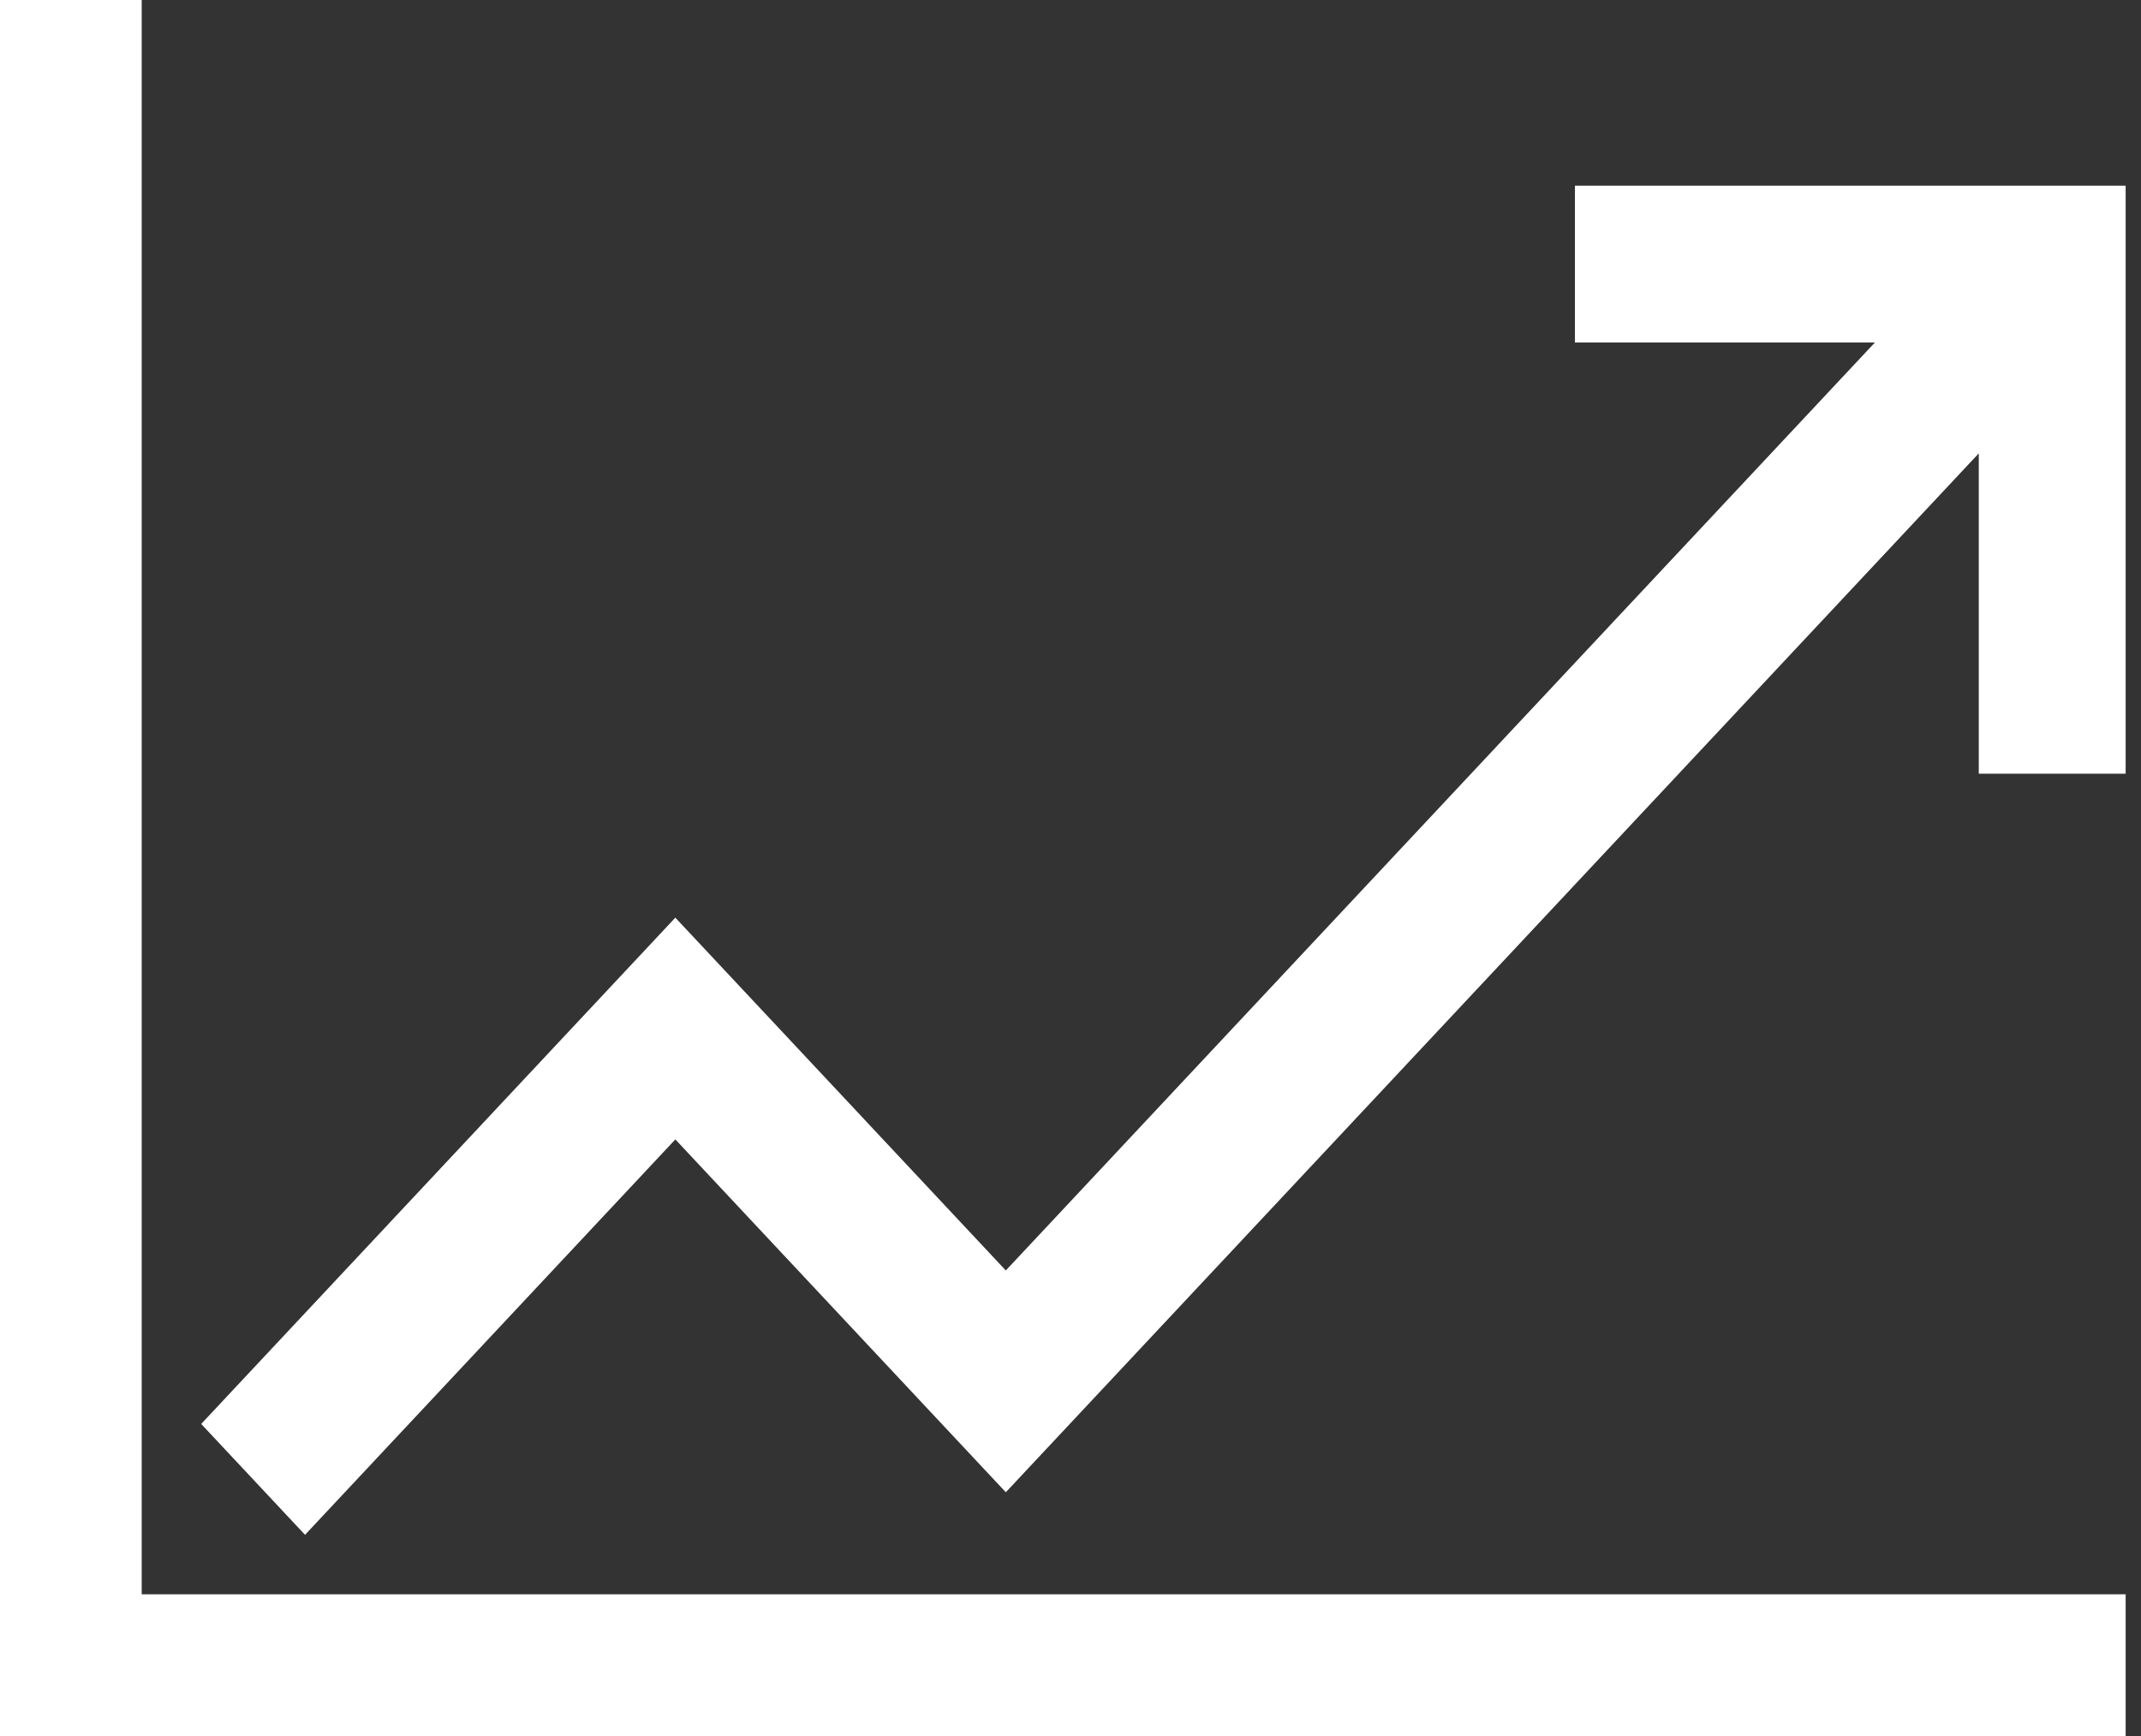
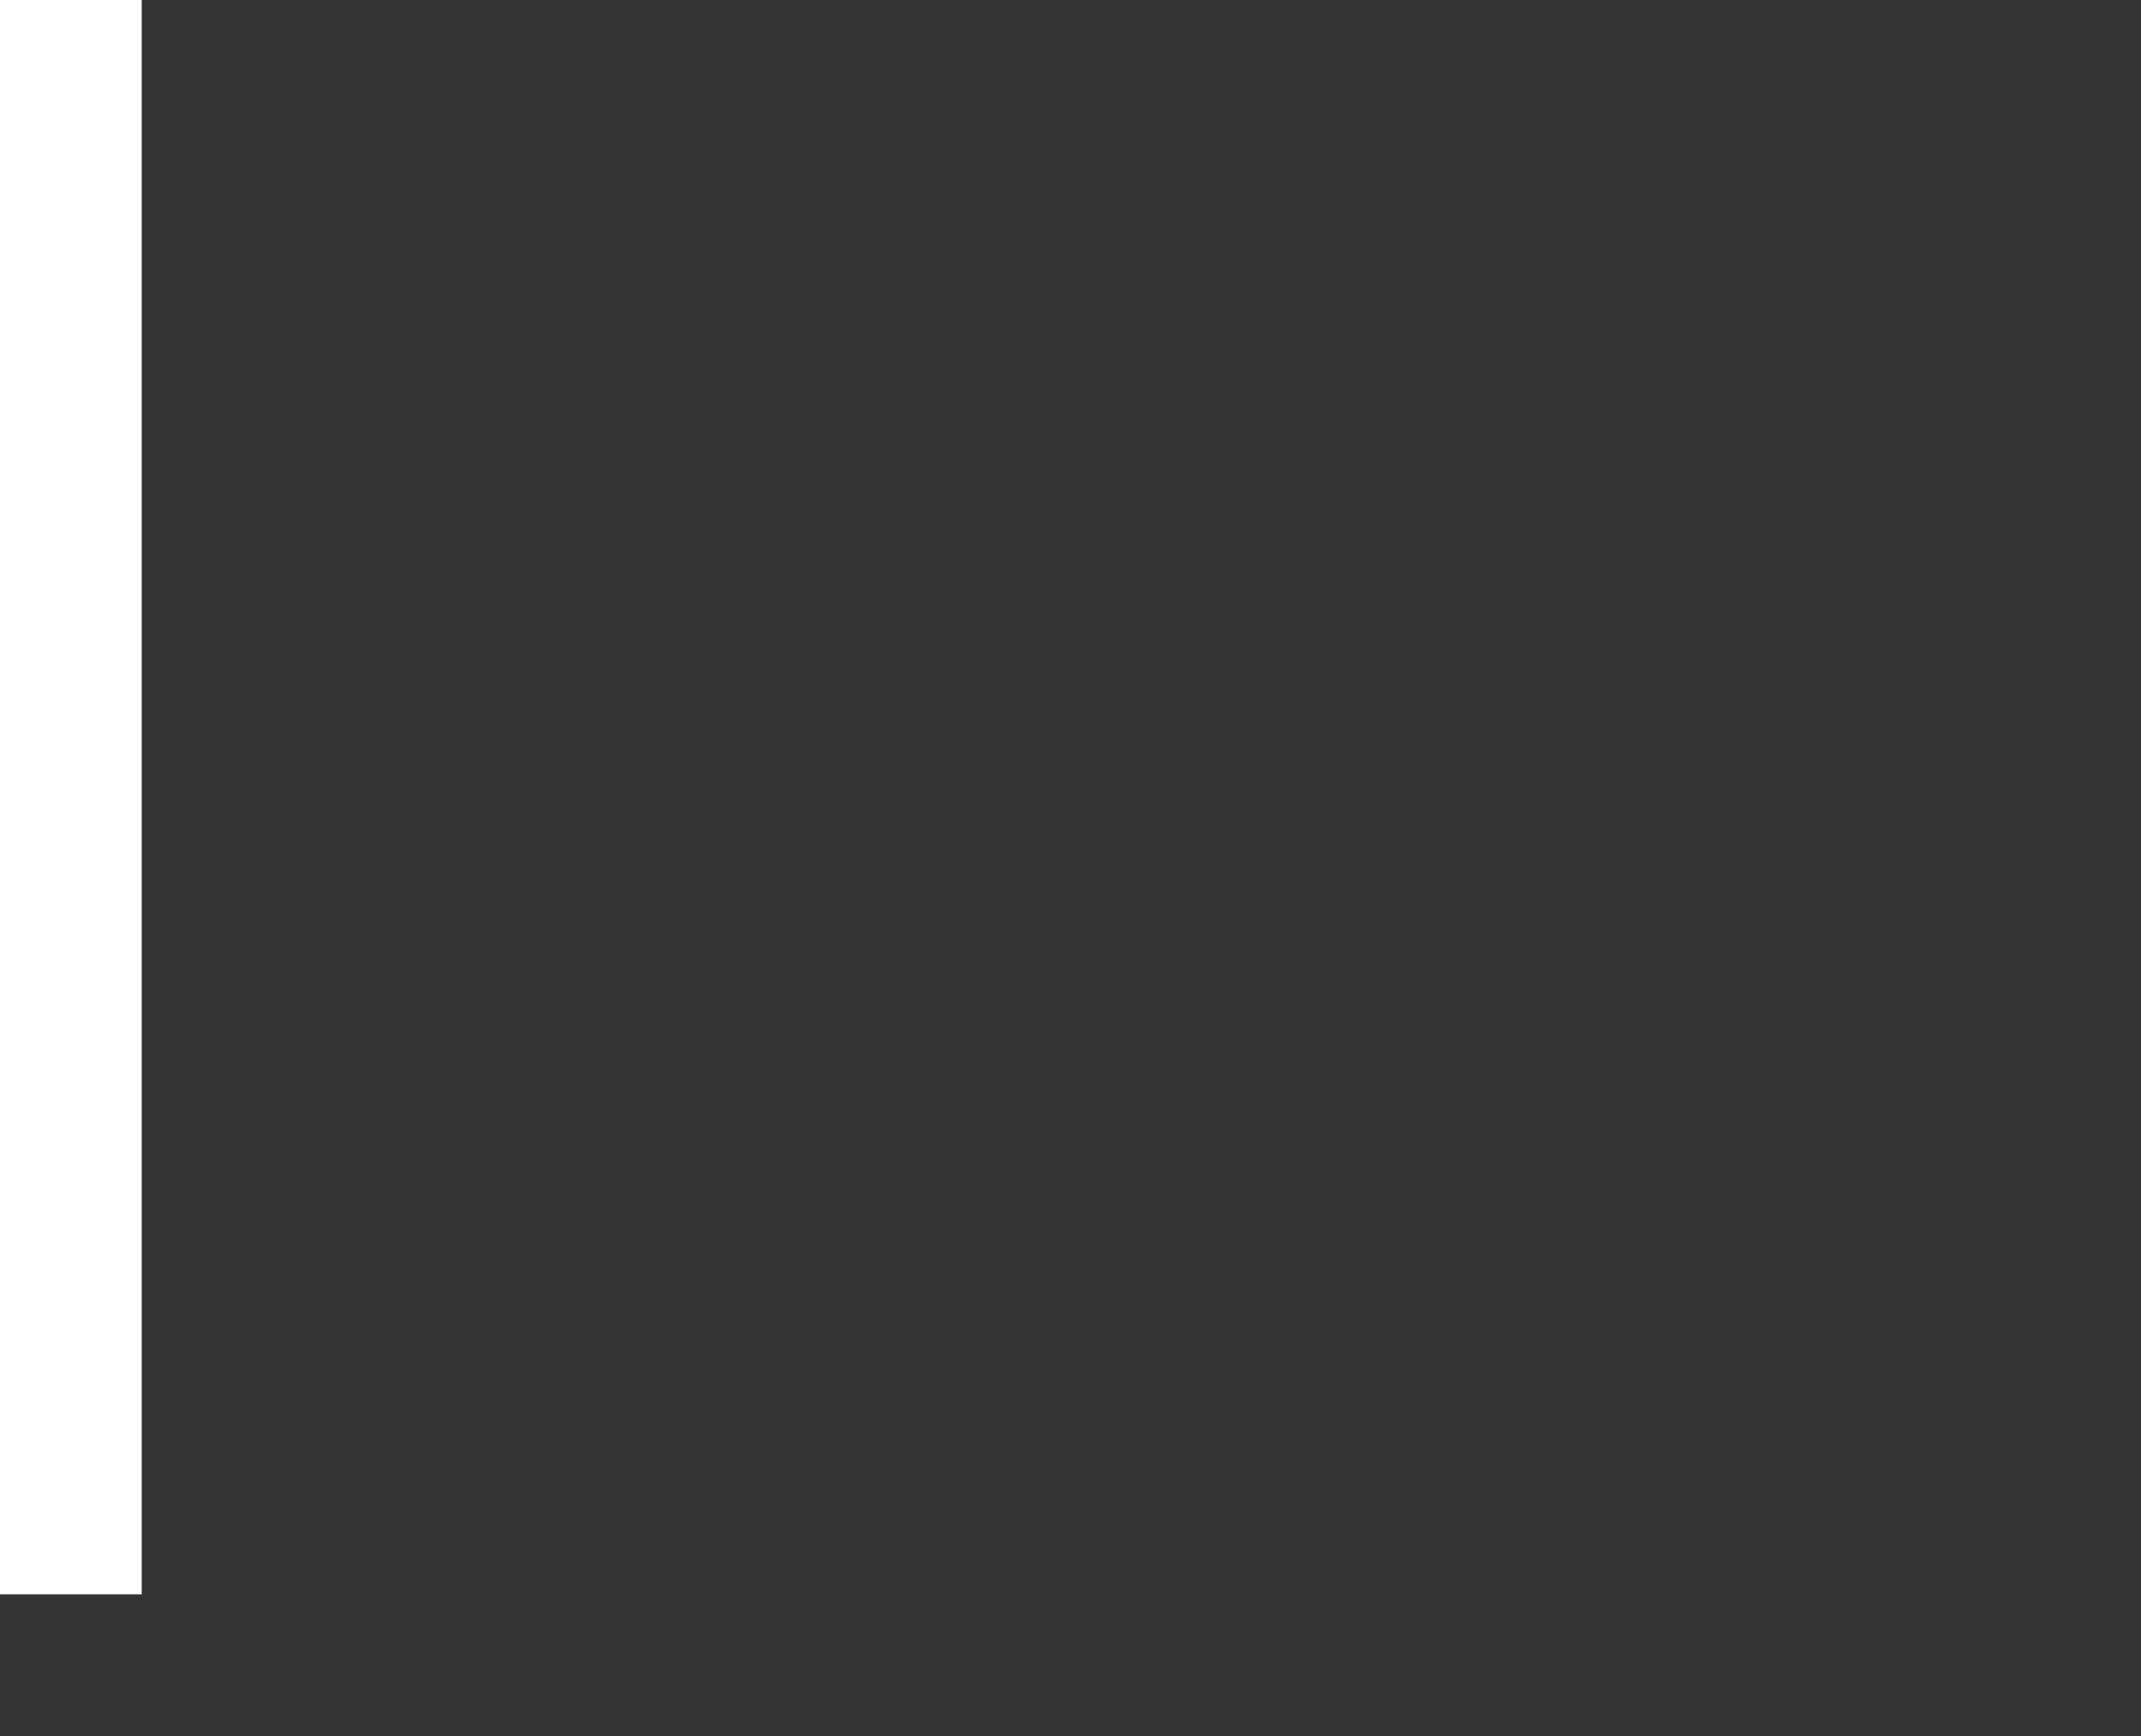
<svg xmlns="http://www.w3.org/2000/svg" width="74" height="60" viewBox="0 0 74 60" fill="none">
  <rect x="0" y="0" width="74" height="60" fill="#333333" stroke="none" />
-   <path d="M54.434 6.417V11.836H64.804L34.764 43.91L23.342 31.716L6.954 49.214L10.543 53.046L23.342 39.38L34.764 51.575L68.393 15.669V26.741H73.469V6.417H54.434Z" fill="white" />
-   <path d="M4.898 0H0V60H73.469V55.102H4.898V0Z" fill="white" />
+   <path d="M4.898 0H0V60V55.102H4.898V0Z" fill="white" />
</svg>